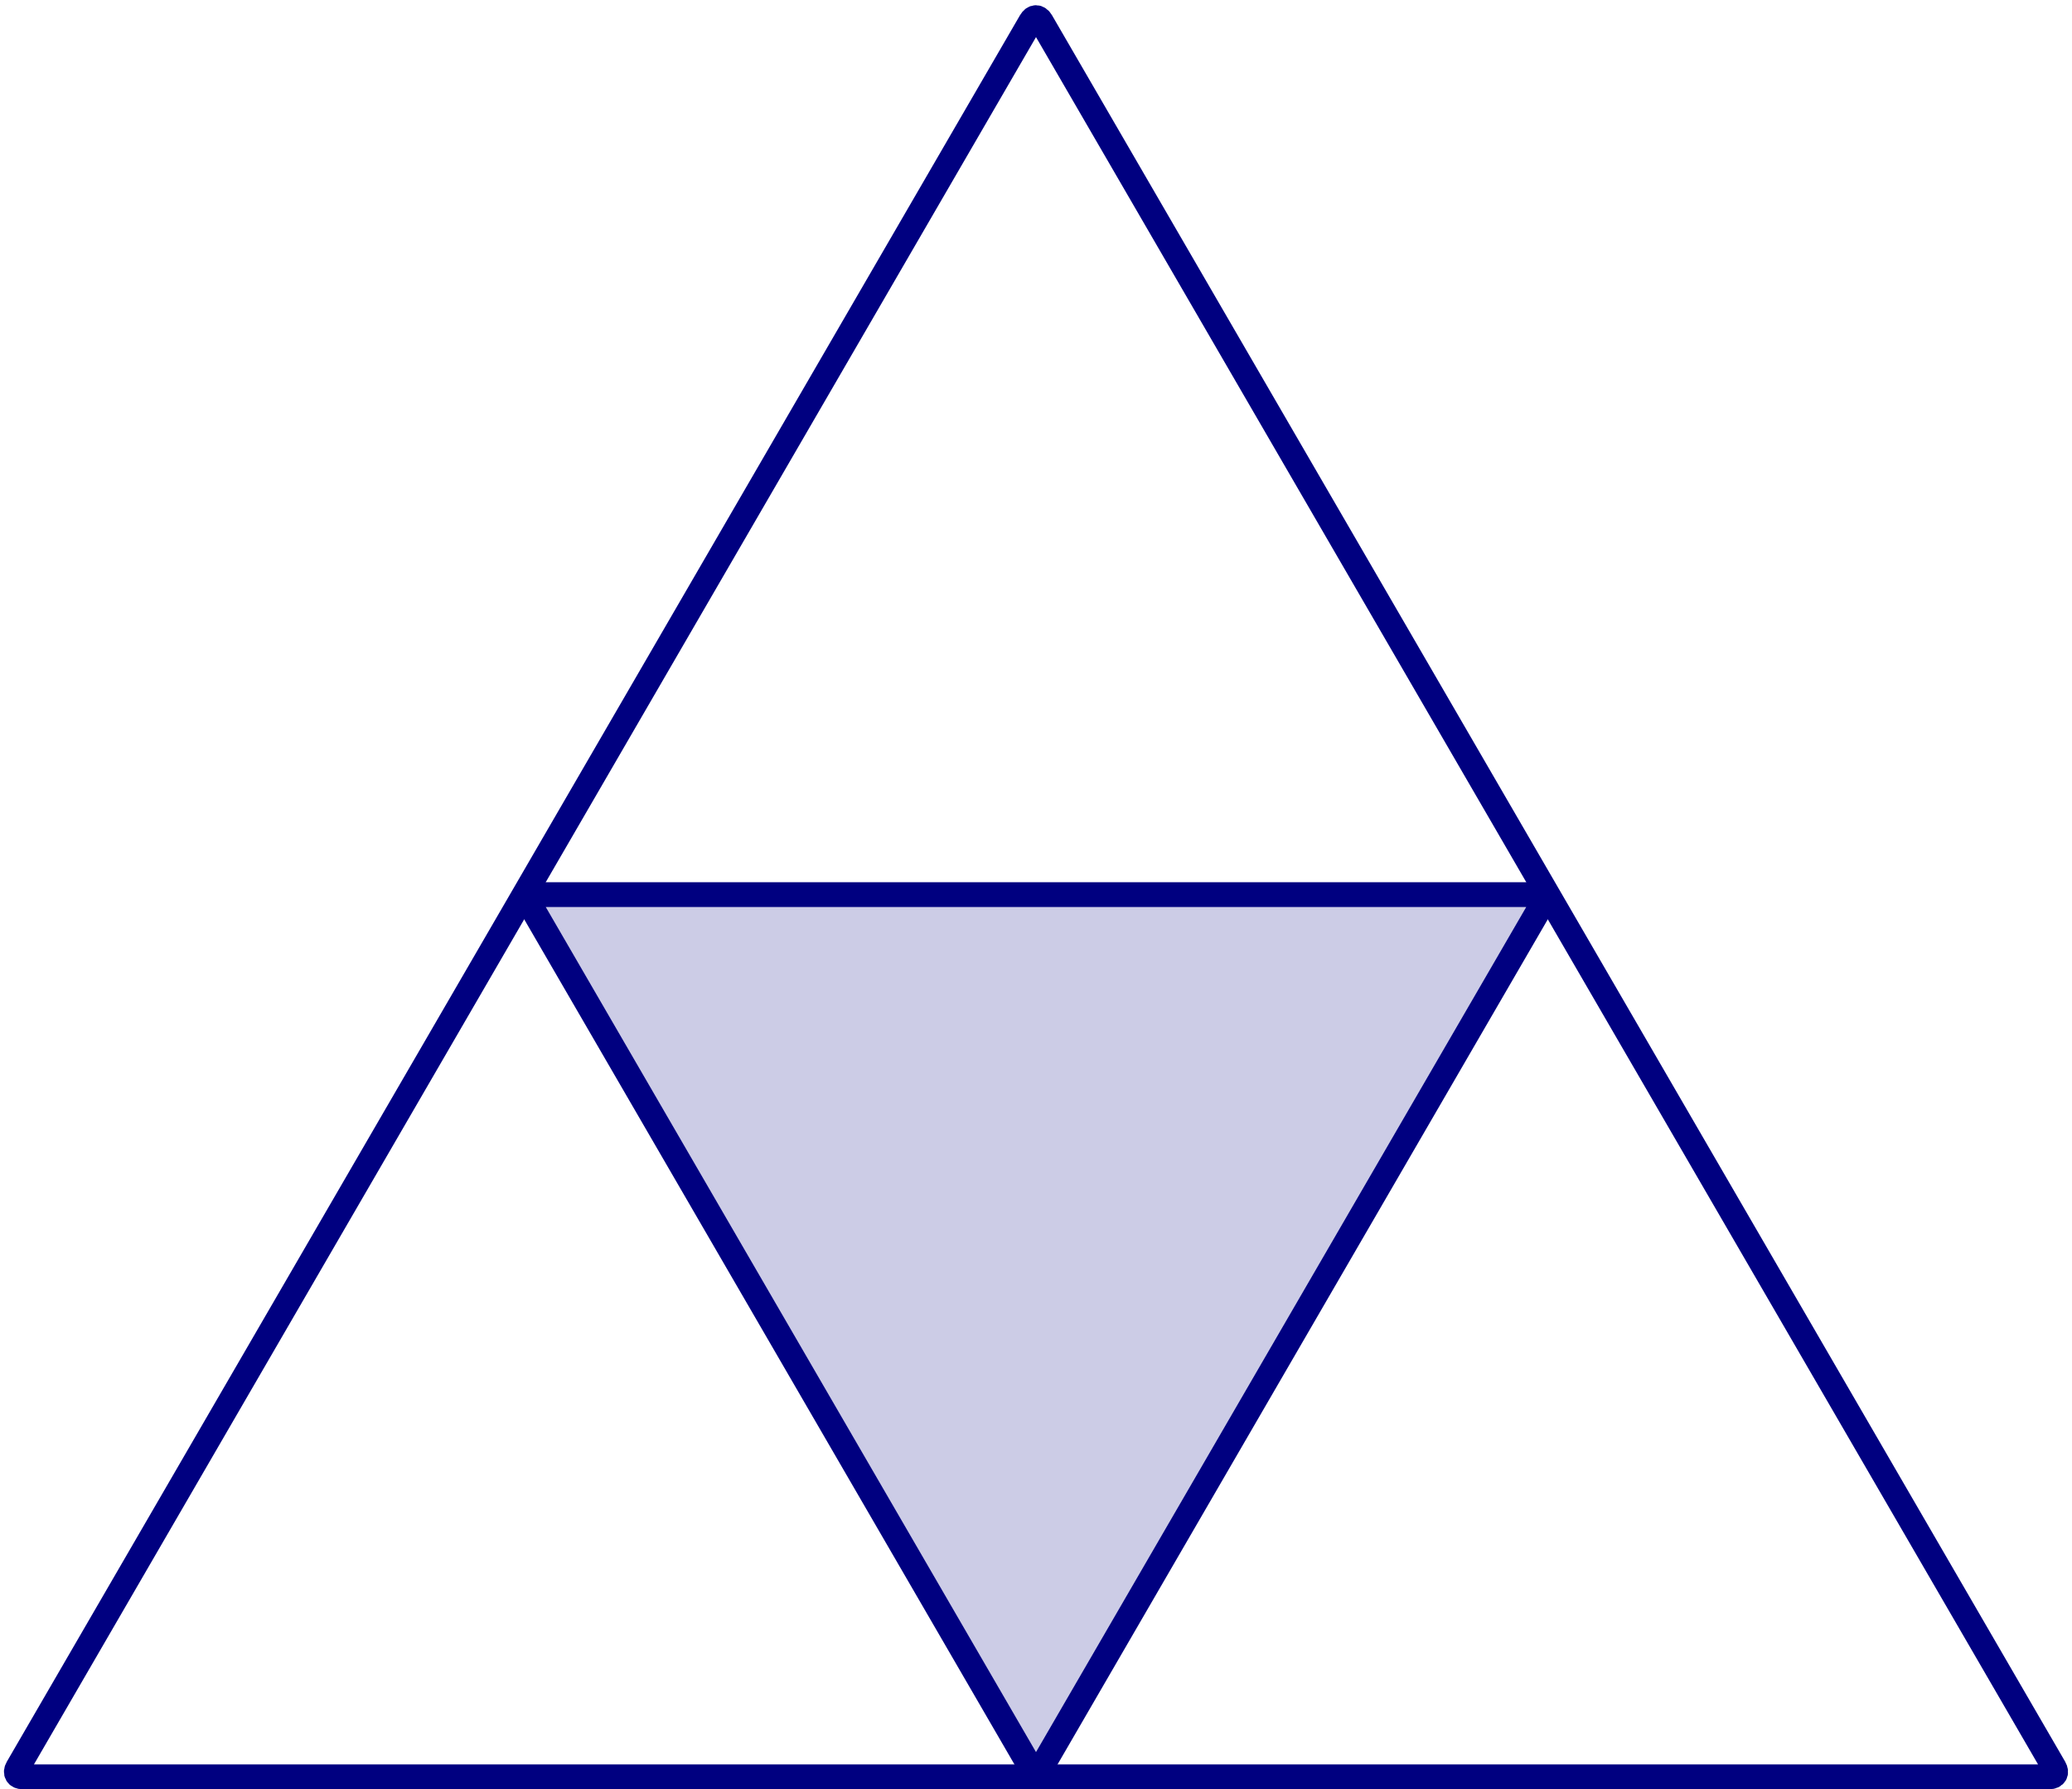
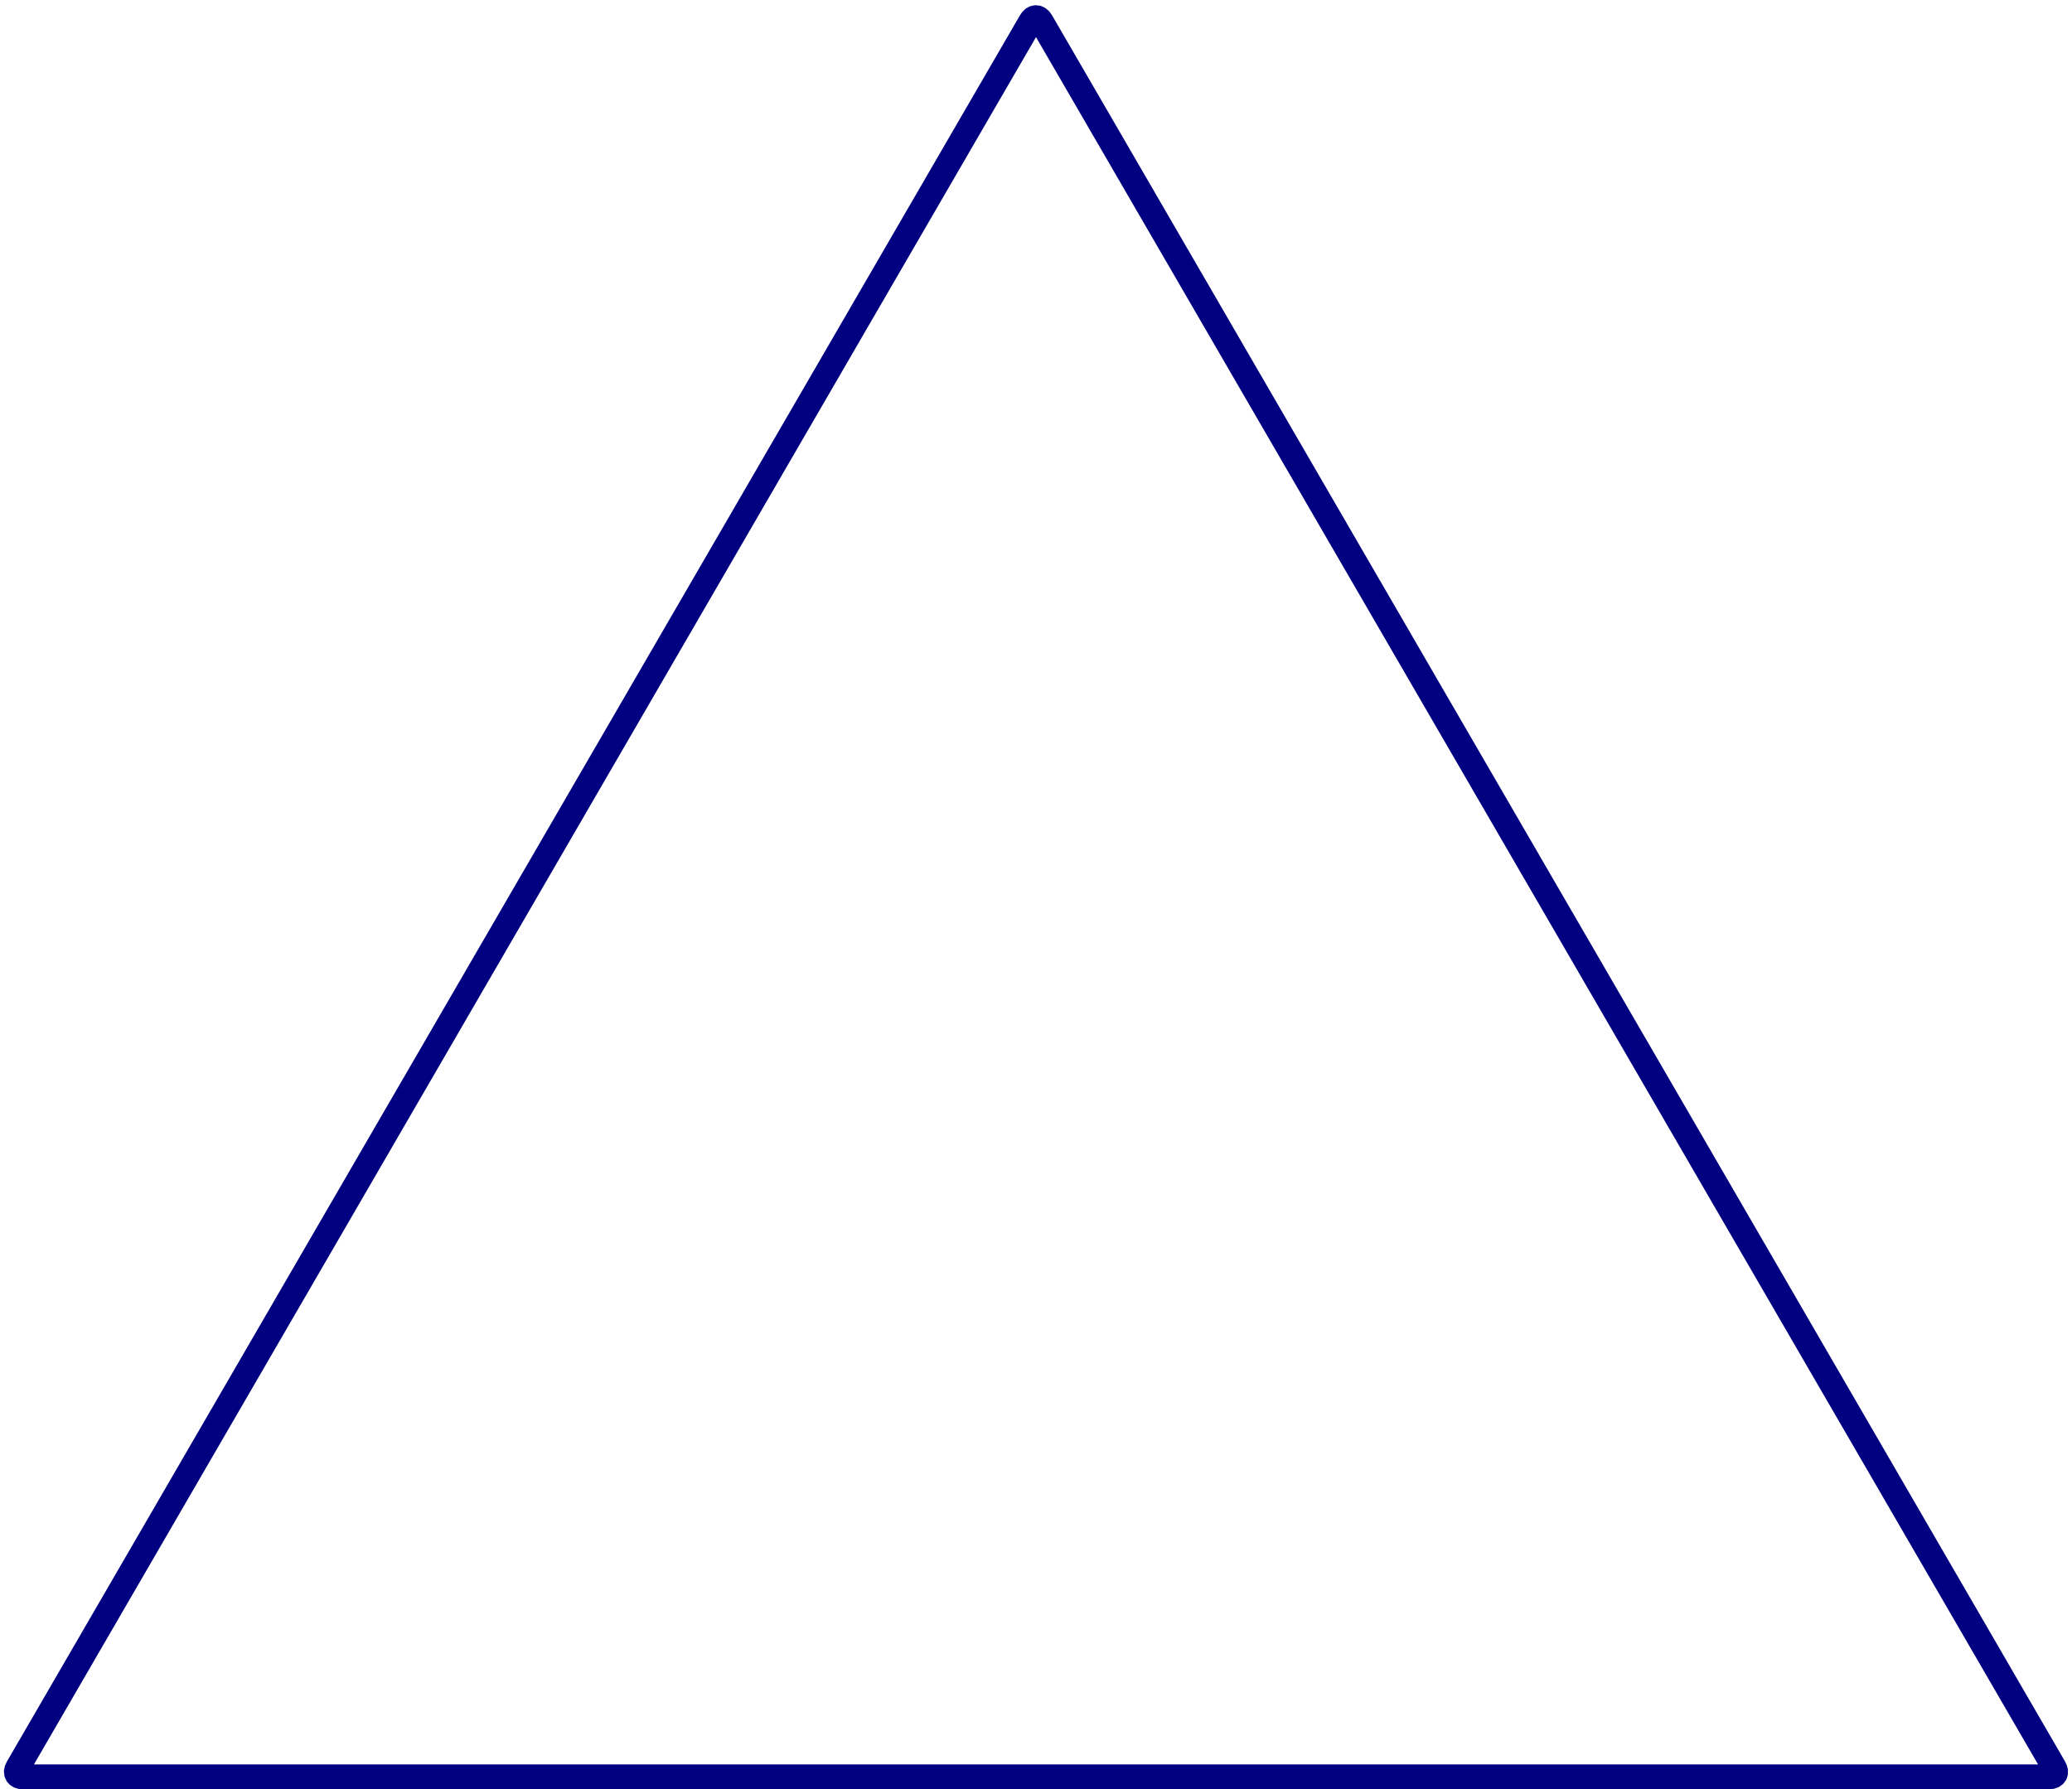
<svg xmlns="http://www.w3.org/2000/svg" version="1.1" width="99.838pt" height="86.232pt" viewBox="0 0 99.838 86.232">
  <path transform="matrix(1,0,0,-1,49.919,85.634)" stroke-width="1.196" stroke-linecap="butt" stroke-miterlimit="10" stroke-linejoin="miter" fill="none" stroke="#000080" d="M -.251 84.605 L -49.071 .433 C -49.21 .194 -49.099 0 -48.824 0 L 48.824 0 C 49.099 0 49.21 .194 49.071 .433 L .251 84.605 C .112 84.844 -.112 84.844 -.251 84.605 Z " />
-   <path transform="matrix(1,0,0,-1,49.919,85.634)" d="M -.251 .433 L -24.409 42.086 C -24.548 42.325 -24.437 42.519 -24.162 42.519 L 24.162 42.519 C 24.437 42.519 24.548 42.325 24.409 42.086 L .251 .433 C .112 .194 -.112 .194 -.251 .433 Z " fill="#cccce6" />
-   <path transform="matrix(1,0,0,-1,49.919,85.634)" stroke-width="1.196" stroke-linecap="butt" stroke-miterlimit="10" stroke-linejoin="miter" fill="none" stroke="#000080" d="M -.251 .433 L -24.409 42.086 C -24.548 42.325 -24.437 42.519 -24.162 42.519 L 24.162 42.519 C 24.437 42.519 24.548 42.325 24.409 42.086 L .251 .433 C .112 .194 -.112 .194 -.251 .433 Z " />
</svg>